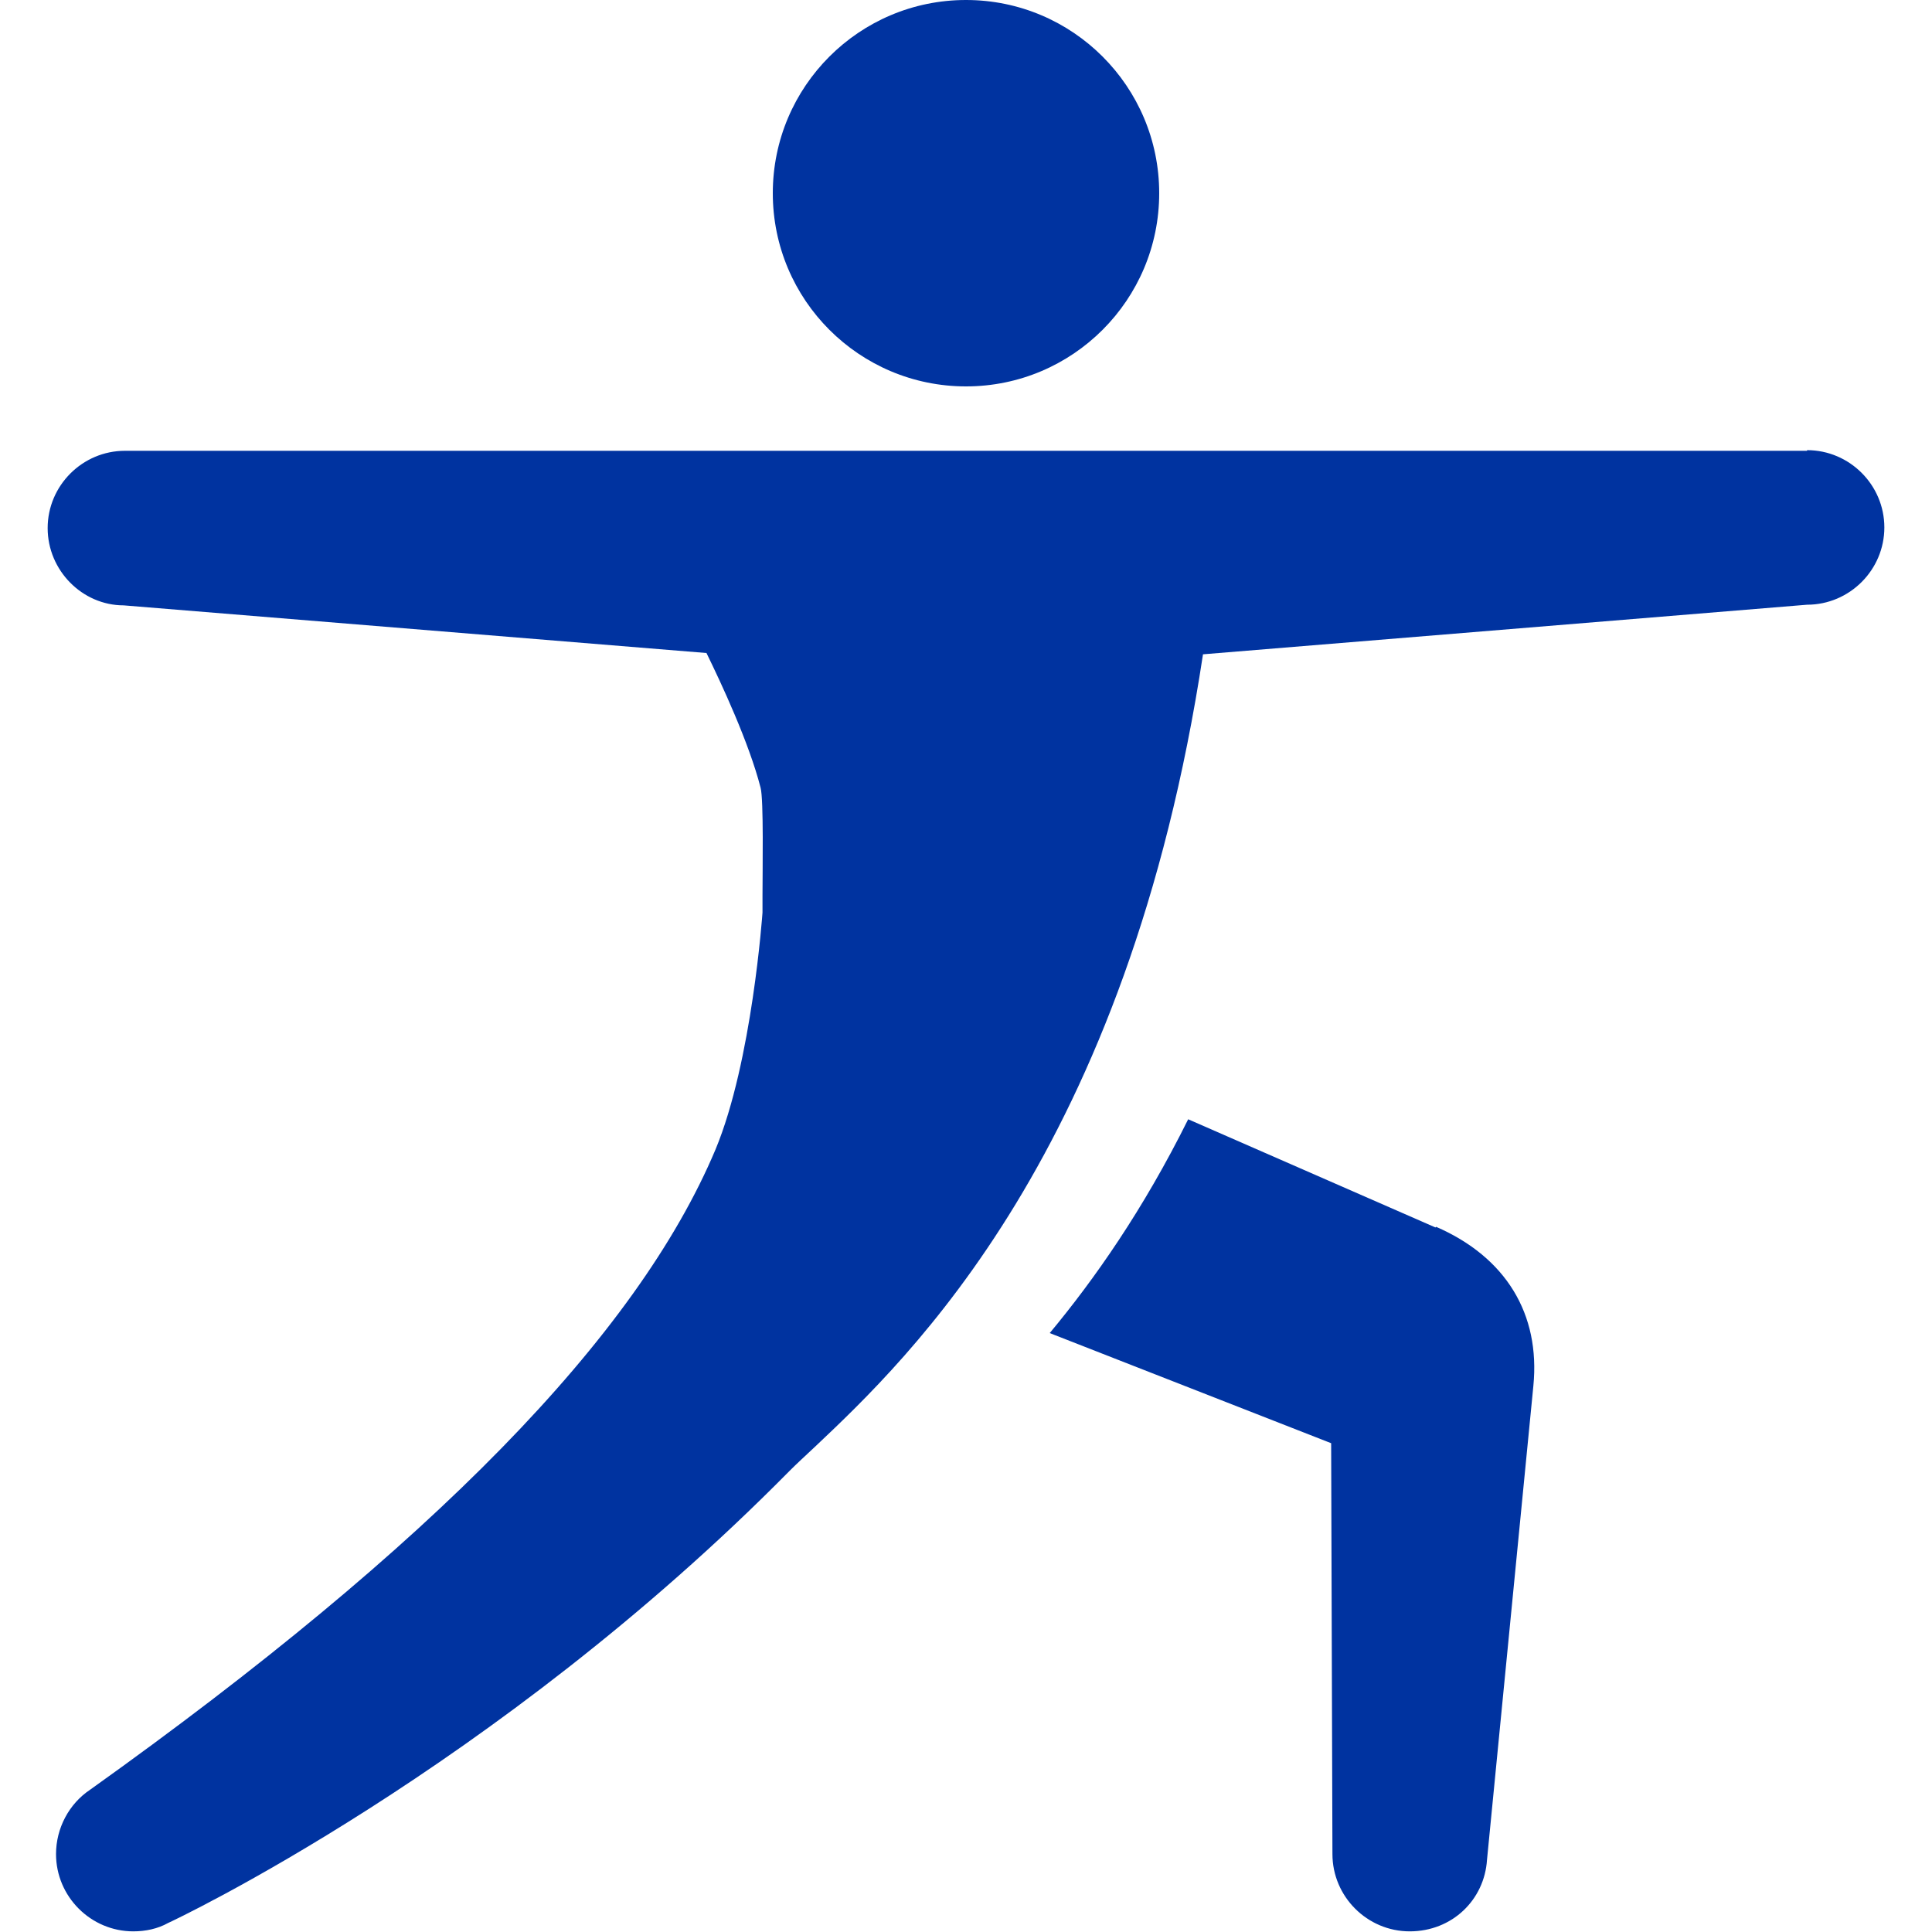
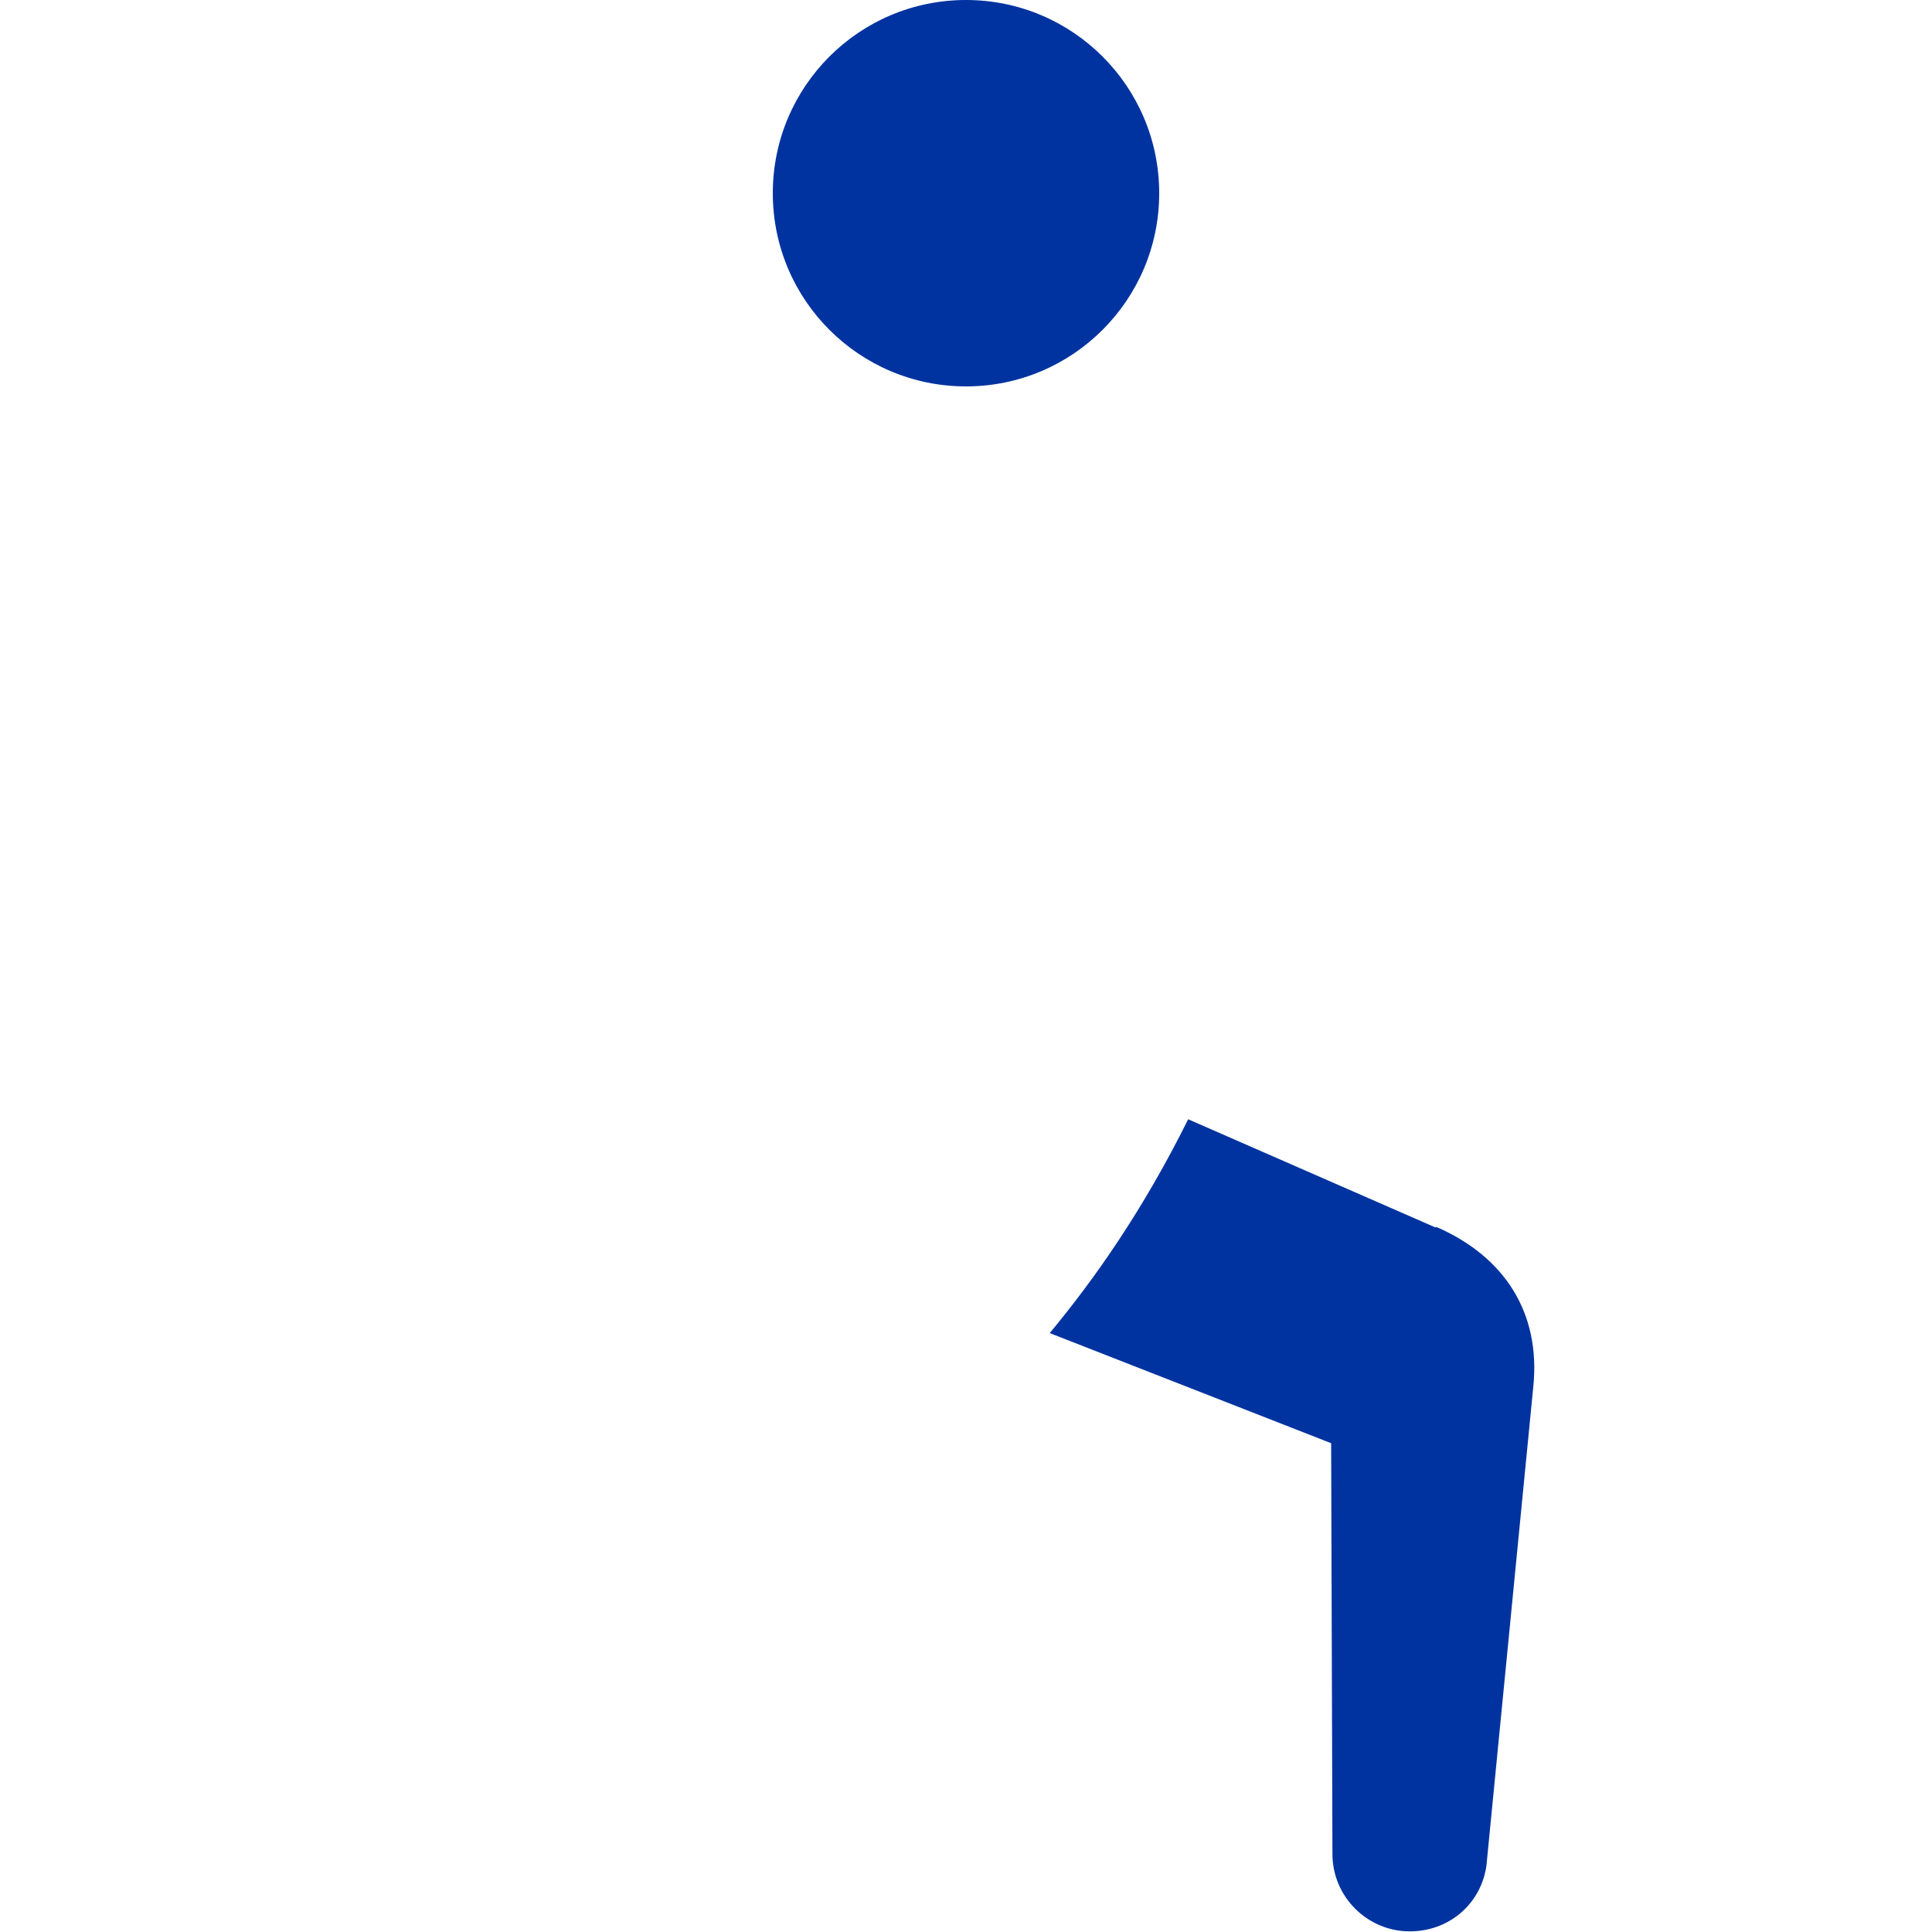
<svg xmlns="http://www.w3.org/2000/svg" id="Layer_2" viewBox="0 0 30 30">
  <defs>
    <style>.cls-1{fill:none;}.cls-2{fill:#0033a0;}</style>
  </defs>
  <g id="Layer_1-2">
-     <rect class="cls-1" width="30" height="30" />
    <g>
      <circle class="cls-2" cx="15" cy="3" r="3" />
-       <path class="cls-2" d="M28.06,7H1.94c-.66,0-1.2,.54-1.2,1.2s.54,1.2,1.18,1.2h0l9.05,.74c.23,.47,.66,1.39,.84,2.09,.05,.18,.03,1.31,.03,1.68v.26s-.16,2.31-.73,3.68c-1.22,2.9-4.4,6.15-9.71,9.94-.33,.22-.53,.6-.53,1,0,.66,.54,1.2,1.2,1.2,.19,0,.38-.04,.54-.13,.05-.02,5.07-2.38,9.65-7.02,.11-.11,.24-.23,.39-.37,1.46-1.38,4.86-4.59,6.03-12.31l9.38-.77c.66,0,1.2-.54,1.2-1.2s-.54-1.2-1.2-1.2Z" />
      <path class="cls-2" d="M22.29,19.06l-3.84-1.68c-.7,1.41-1.46,2.49-2.15,3.32l4.37,1.71,.02,6.38c0,.66,.54,1.2,1.2,1.2s1.16-.49,1.2-1.11l.72-7.36c.11-1.12-.43-2-1.51-2.47Z" />
    </g>
  </g>
</svg>